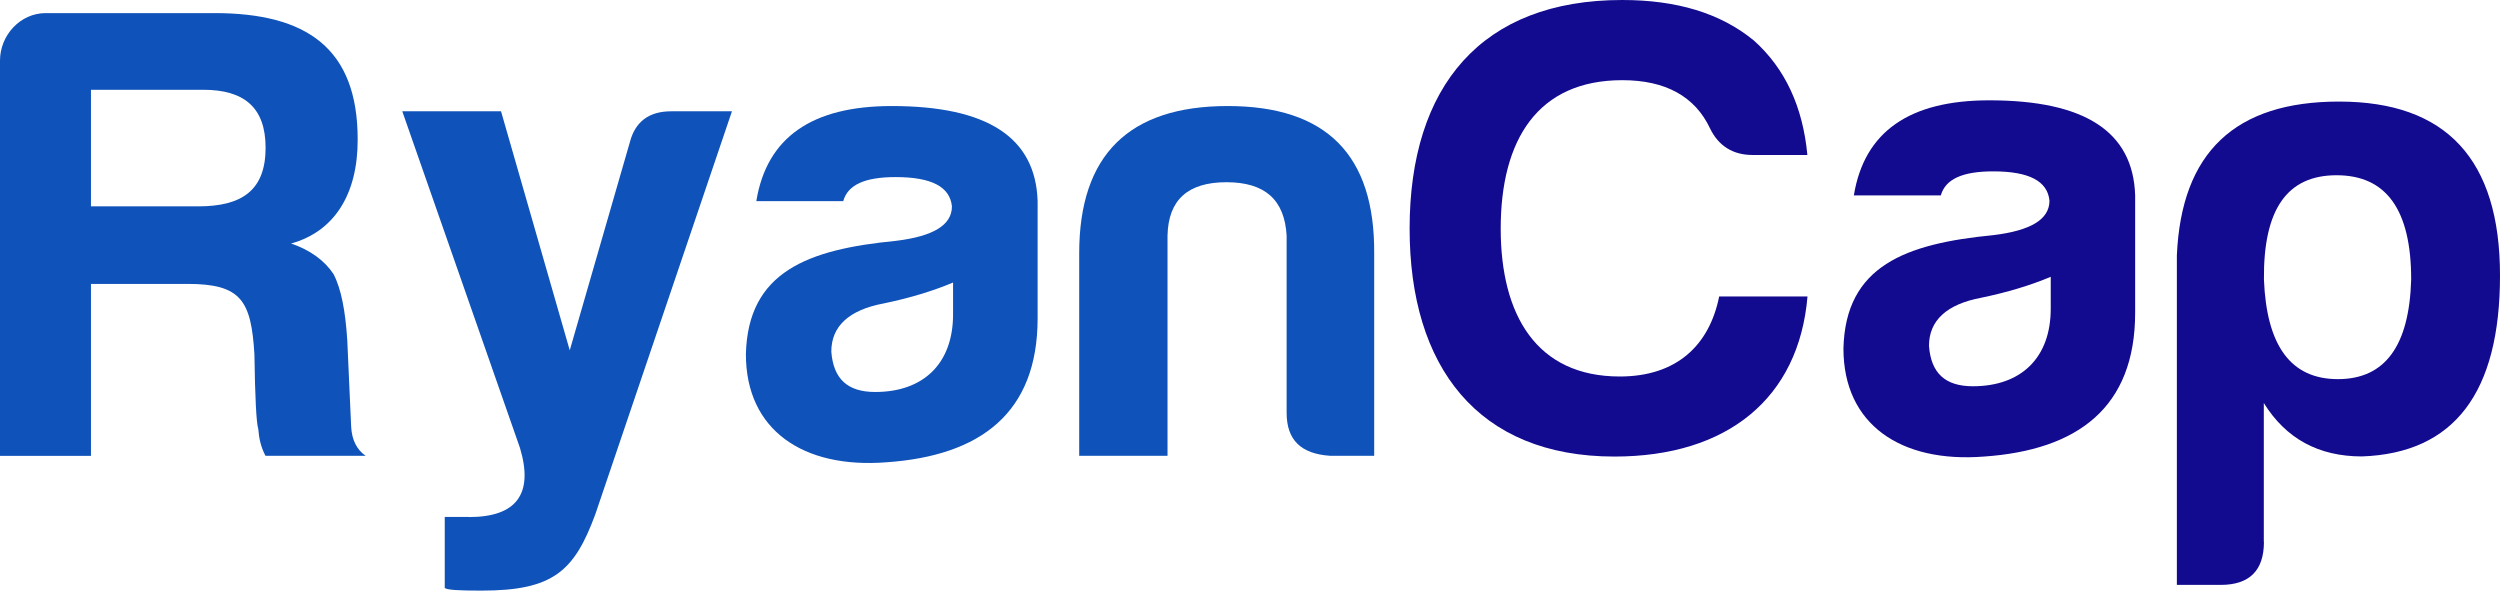
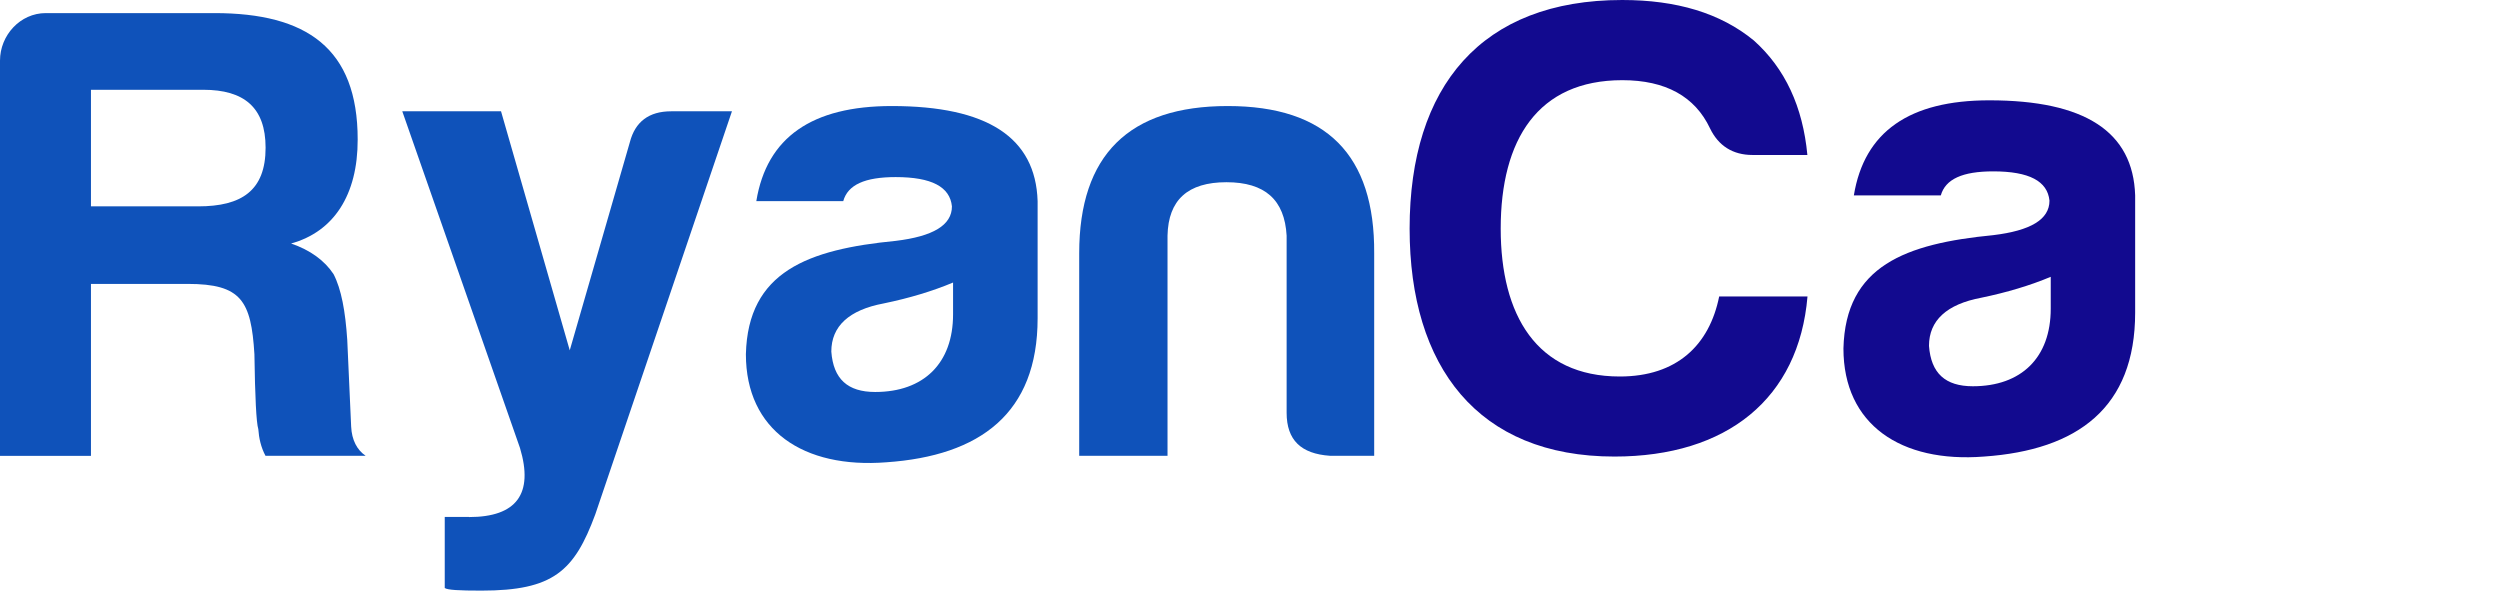
<svg xmlns="http://www.w3.org/2000/svg" width="320" height="76" viewBox="0 0 320 76" fill="none">
  <path d="M37.26 31.169C39.688 32.002 41.538 33.331 42.696 35.092C43.693 37.013 44.207 39.847 44.449 43.513L44.947 54.593C45.027 56.338 45.703 57.587 46.796 58.339H33.98C33.401 57.251 33.143 56.082 33.063 54.929C32.806 54.096 32.645 50.846 32.565 45.339C32.146 38.502 30.892 36.34 24.025 36.34H11.643V58.355H0V7.761C0 4.511 2.589 1.677 5.854 1.677H27.451C39.254 1.677 45.783 6.176 45.783 17.848C45.799 24.989 42.696 29.664 37.26 31.169ZM26.035 11.492H11.643V26.414H25.376C30.908 26.414 33.996 24.413 33.996 18.905C33.996 13.749 31.23 11.492 26.035 11.492Z" fill="#0F52BA" />
  <path d="M60.031 66.184C66.142 66.184 68.313 63.19 66.56 57.346L51.492 14.246H64.132L72.928 44.842L80.631 18.168C81.306 15.591 83.059 14.246 85.906 14.246H93.689L76.193 65.848C73.507 73.101 70.838 75.599 61.623 75.599C58.777 75.599 57.265 75.519 56.927 75.263V66.168H60.031V66.184Z" fill="#0F52BA" />
  <path d="M107.937 25.741H96.809C98.144 17.576 103.933 13.573 114.144 13.573C126.366 13.573 132.557 17.576 132.815 25.741V40.743C132.815 52.912 125.45 58.339 113.469 59.172C102.839 60.004 95.474 55.089 95.474 45.339C95.731 34.755 103.434 31.922 114.643 30.833C119.419 30.256 121.847 28.831 121.847 26.414C121.59 23.916 119.258 22.667 114.643 22.667C110.687 22.667 108.516 23.66 107.937 25.741ZM121.992 40.247V36.164C119.403 37.253 116.38 38.166 113.115 38.838C108.677 39.671 106.409 41.752 106.409 45.002C106.667 48.509 108.5 50.174 112.022 50.174C118.229 50.174 121.992 46.507 121.992 40.247Z" fill="#0F52BA" />
  <path d="M170.22 58.339C166.537 58.083 164.688 56.338 164.688 52.832V30.16C164.43 25.581 161.922 23.324 156.985 23.324C152.048 23.324 149.539 25.581 149.443 30.16V58.339H138.138V32.418C138.138 19.833 144.506 13.573 157.146 13.573C169.786 13.573 175.977 19.833 175.896 32.418V58.339H170.22Z" fill="#0F52BA" />
  <path d="M206.644 58.439C189.147 58.439 180.431 46.927 180.431 29.268C180.431 11.015 189.646 0 207.641 0C214.588 0 220.2 1.665 224.478 5.171C228.498 8.758 230.765 13.673 231.344 19.837H224.317C221.808 19.837 219.959 18.669 218.881 16.427C216.952 12.344 213.189 10.263 207.657 10.263C196.85 10.263 192.09 17.852 192.09 29.268C192.09 40.347 196.689 48.192 207.335 48.192C214.62 48.192 218.801 44.19 220.055 37.945H231.36C230.251 51.026 221.052 58.439 206.644 58.439Z" fill="#120A8F" />
  <path d="M248.423 25.009H237.294C238.629 16.843 244.418 12.841 254.63 12.841C266.852 12.841 273.043 16.843 273.3 25.009V40.011C273.3 52.179 265.935 57.607 253.955 58.439C243.325 59.272 235.96 54.356 235.96 44.606C236.217 34.023 243.92 31.189 255.129 30.1C259.905 29.524 262.333 28.099 262.333 25.681C262.076 23.184 259.744 21.935 255.129 21.935C251.189 21.935 249.018 22.927 248.423 25.009ZM262.494 39.515V35.432C259.905 36.521 256.881 37.433 253.617 38.106C249.178 38.938 246.911 41.02 246.911 44.27C247.168 47.776 249.002 49.441 252.523 49.441C258.731 49.441 262.494 45.775 262.494 39.515Z" fill="#120A8F" />
-   <path d="M289.783 69.359C289.783 73.025 287.934 74.866 284.252 74.866H278.639V32.678C279.218 19.501 286.085 13.001 299.4 13.001C313.133 13.001 320 20.414 320 35.256C320 50.258 314.146 58.007 302.327 58.423C296.795 58.423 292.614 56.166 289.767 51.587V69.359H289.783ZM299.255 48.529C305.286 48.529 308.389 44.27 308.631 35.768C308.631 26.85 305.447 22.431 299.078 22.431C292.71 22.431 289.703 26.85 289.783 35.768C290.121 44.27 293.225 48.529 299.255 48.529Z" fill="#120A8F" />
</svg>